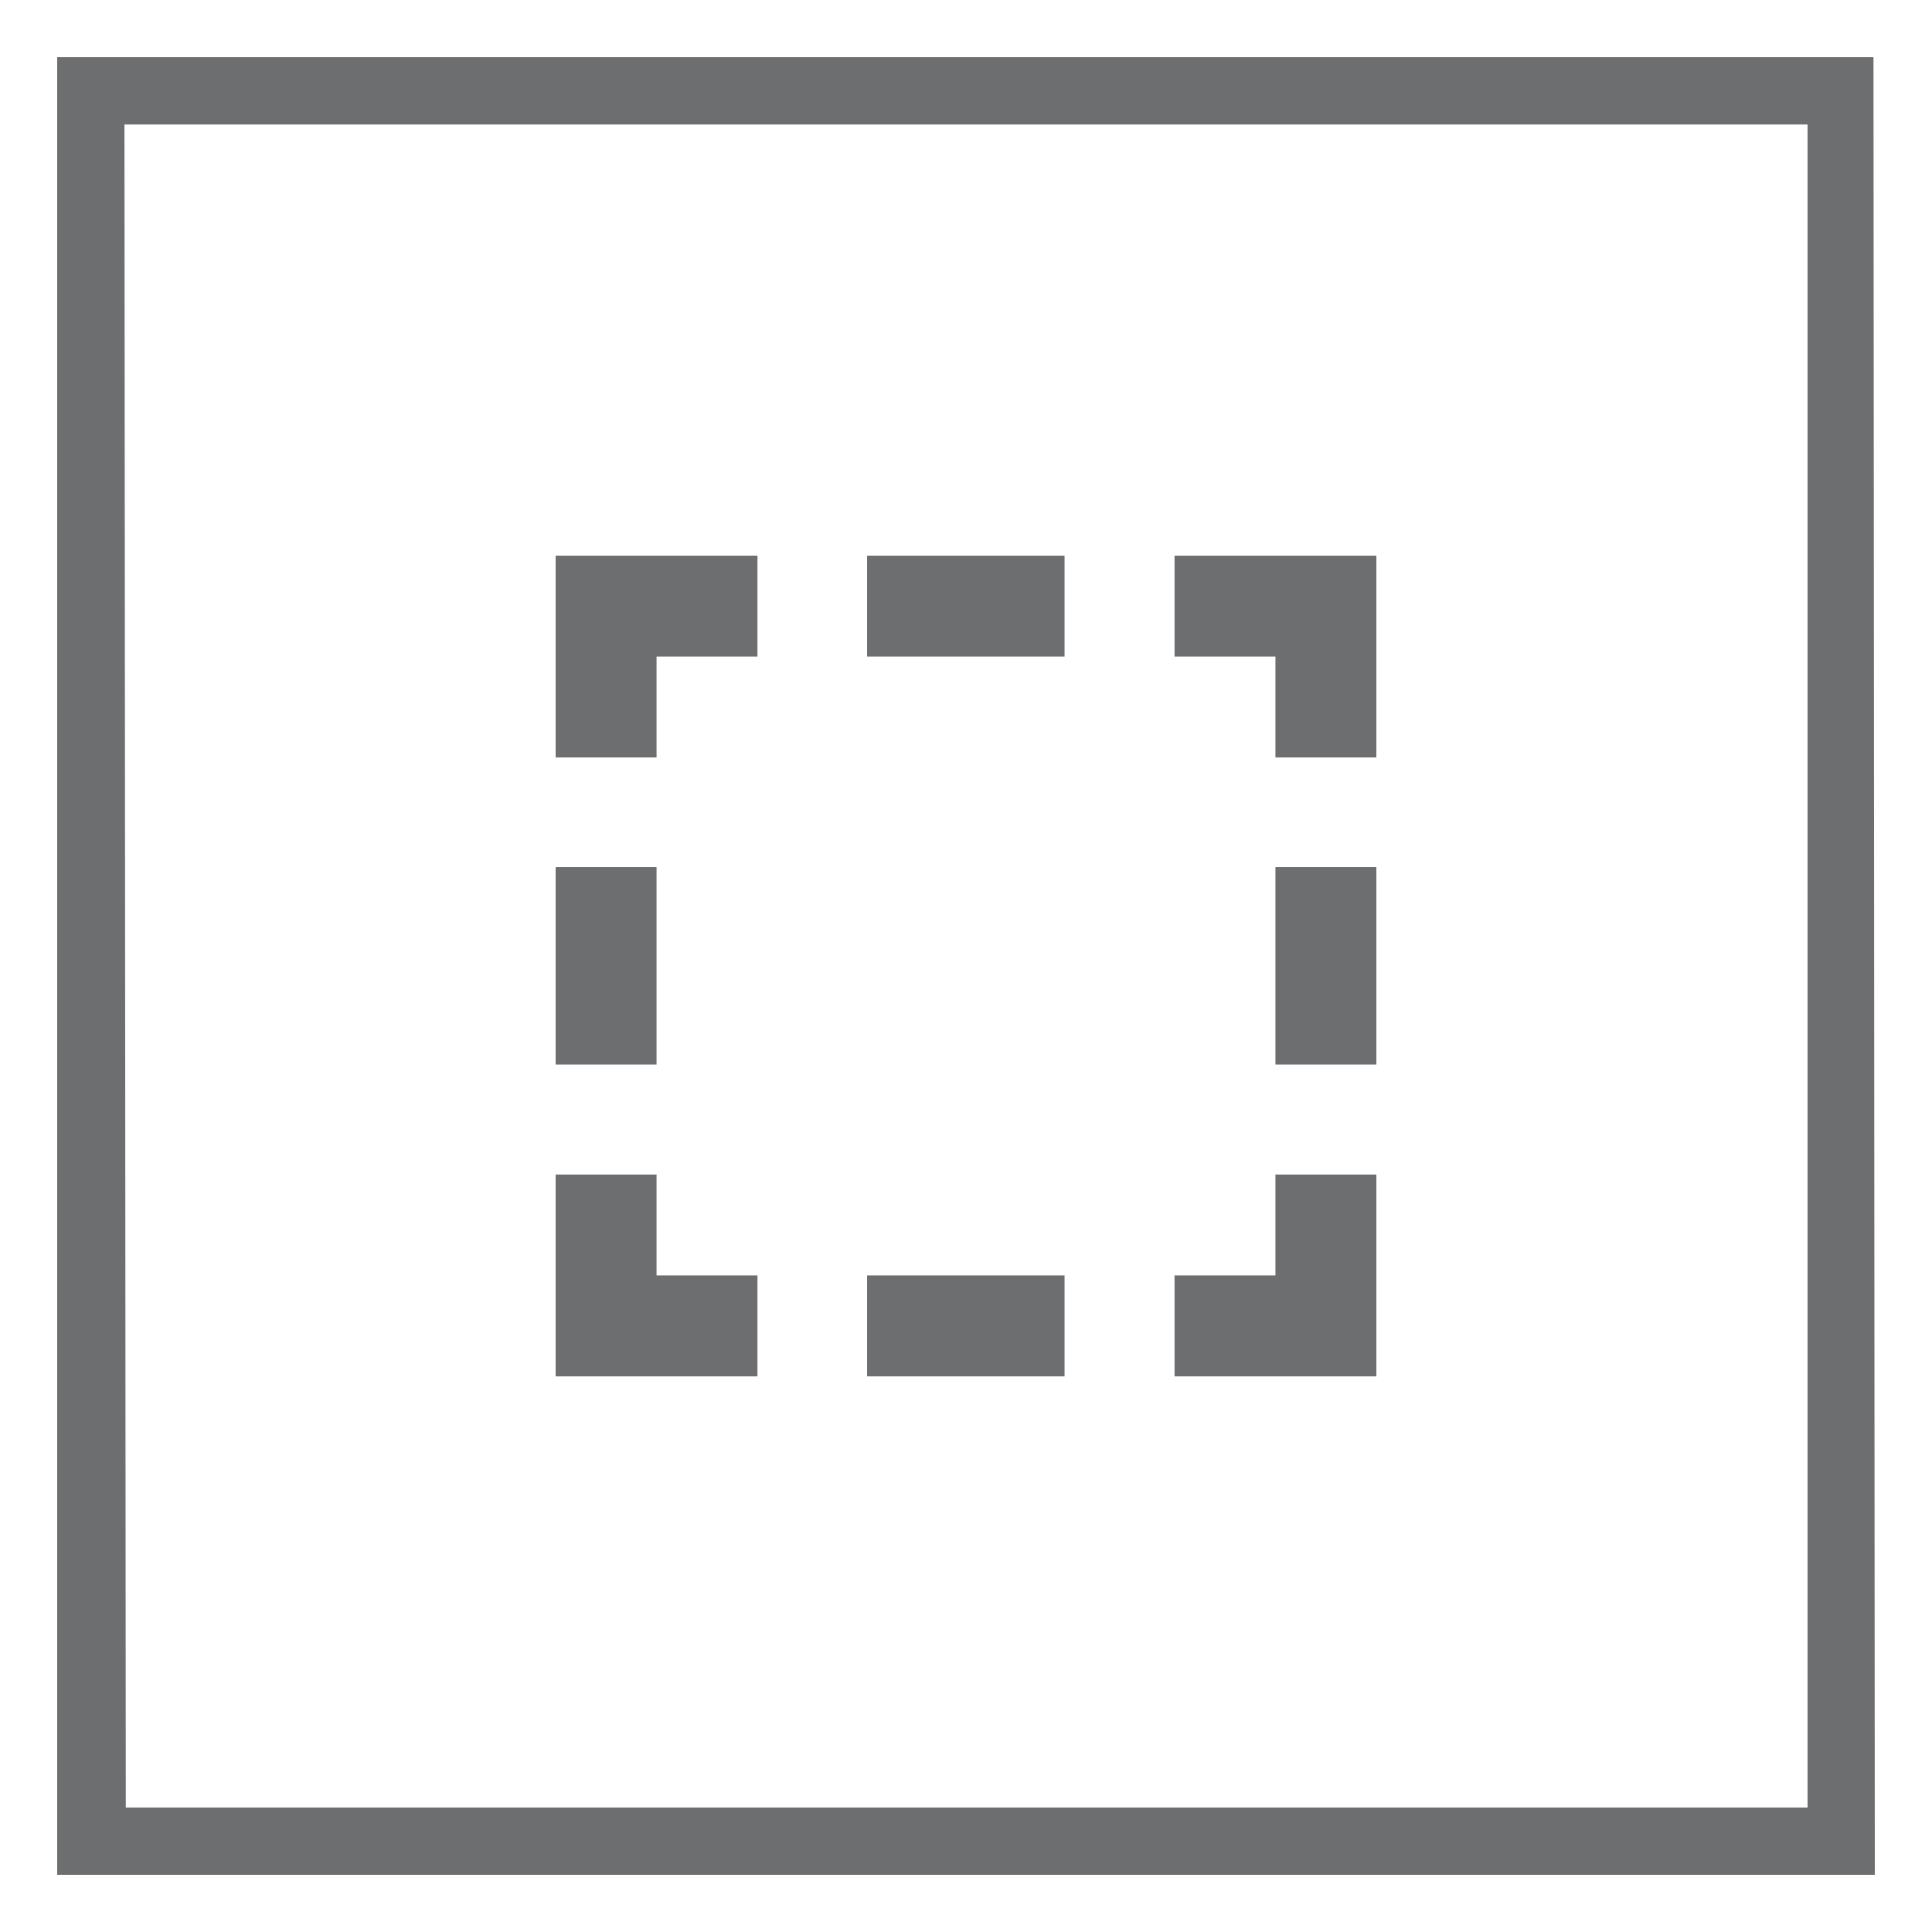
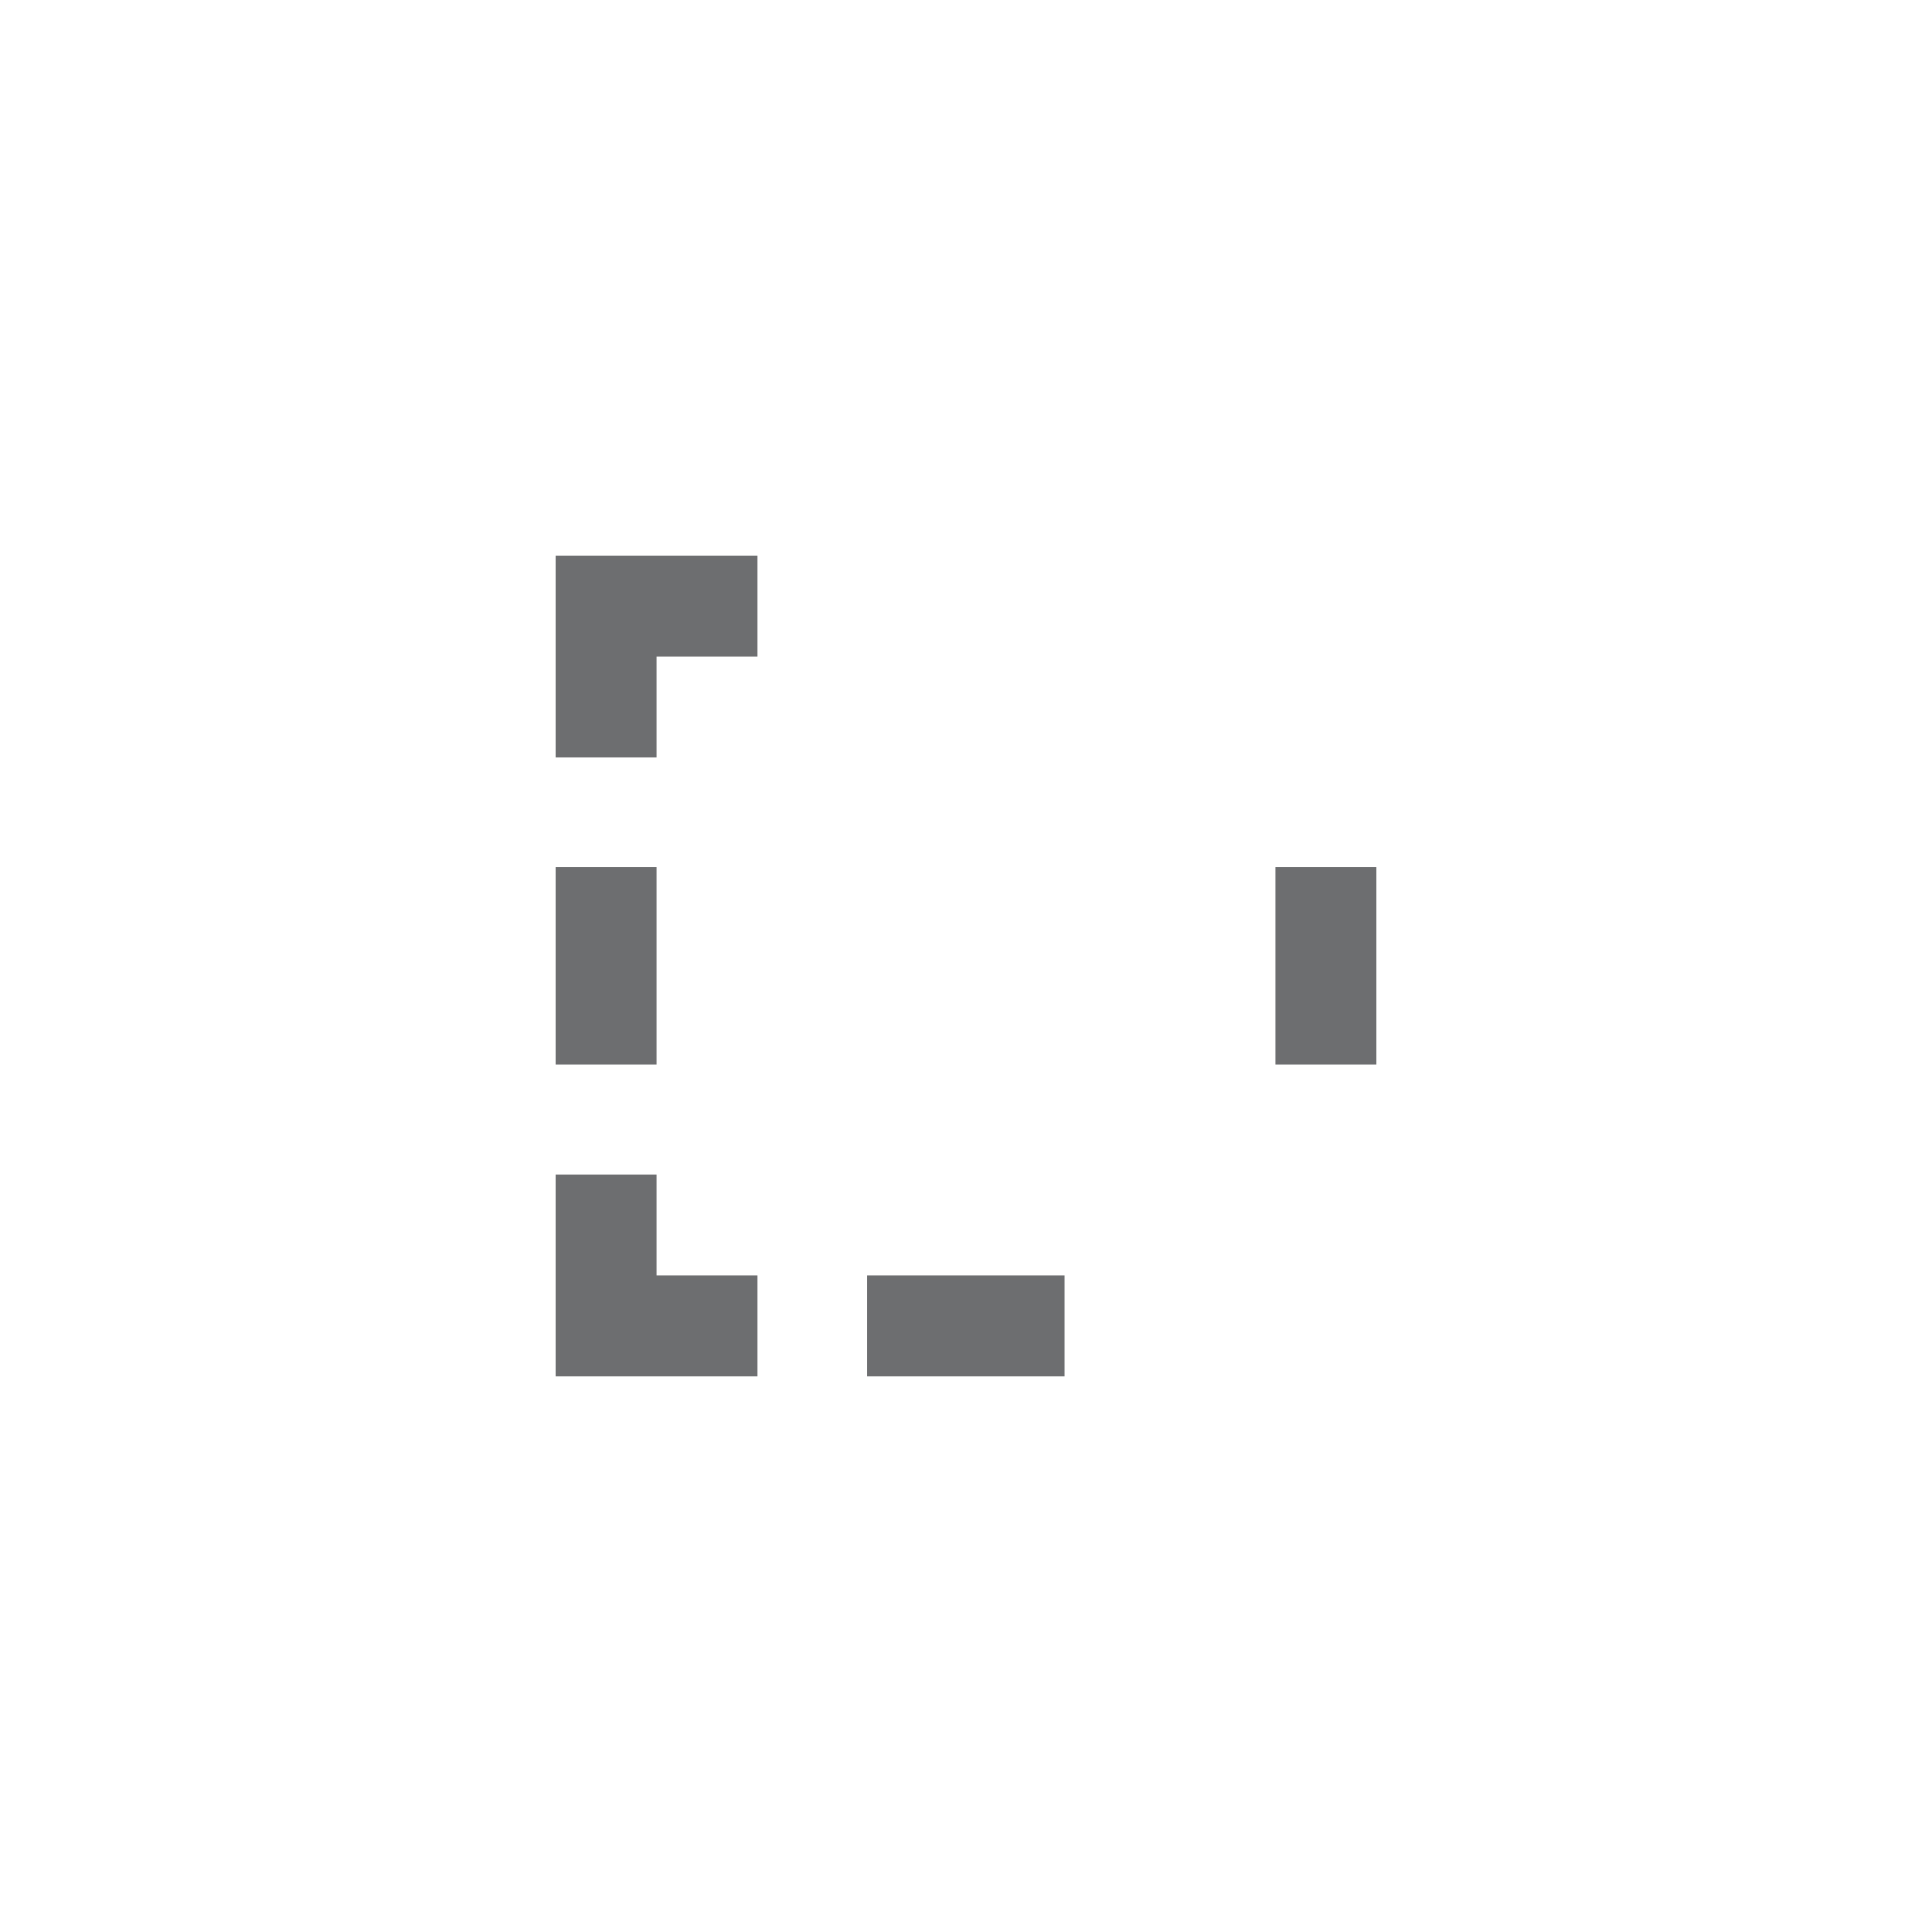
<svg xmlns="http://www.w3.org/2000/svg" id="Layer_1" data-name="Layer 1" viewBox="0 0 57.44 57.44">
  <defs>
    <style>.cls-1{fill:none;}.cls-2{fill:#6d6e70;}</style>
  </defs>
  <rect class="cls-1" x="-738.48" y="-651.07" width="2045.78" height="1456.23" />
-   <path class="cls-2" d="M55.74,55.74H1.7V1.7h54Zm-52-2h50V3.7H3.7Z" />
-   <polygon class="cls-2" points="40.92 22.52 37.92 22.52 37.92 19.52 34.92 19.52 34.92 16.52 40.92 16.52 40.92 22.52" />
-   <rect class="cls-2" x="25.78" y="16.52" width="5.87" height="3" />
  <polygon class="cls-2" points="19.52 22.52 16.52 22.52 16.52 16.52 22.52 16.52 22.52 19.52 19.52 19.52 19.52 22.52" />
  <rect class="cls-2" x="16.52" y="25.78" width="3" height="5.87" />
  <polygon class="cls-2" points="22.52 40.92 16.52 40.92 16.52 34.92 19.52 34.92 19.52 37.92 22.52 37.92 22.52 40.92" />
  <rect class="cls-2" x="25.78" y="37.92" width="5.87" height="3" />
-   <polygon class="cls-2" points="40.92 40.92 34.92 40.92 34.92 37.92 37.92 37.92 37.92 34.92 40.92 34.92 40.92 40.92" />
  <rect class="cls-2" x="37.92" y="25.78" width="3" height="5.87" />
</svg>